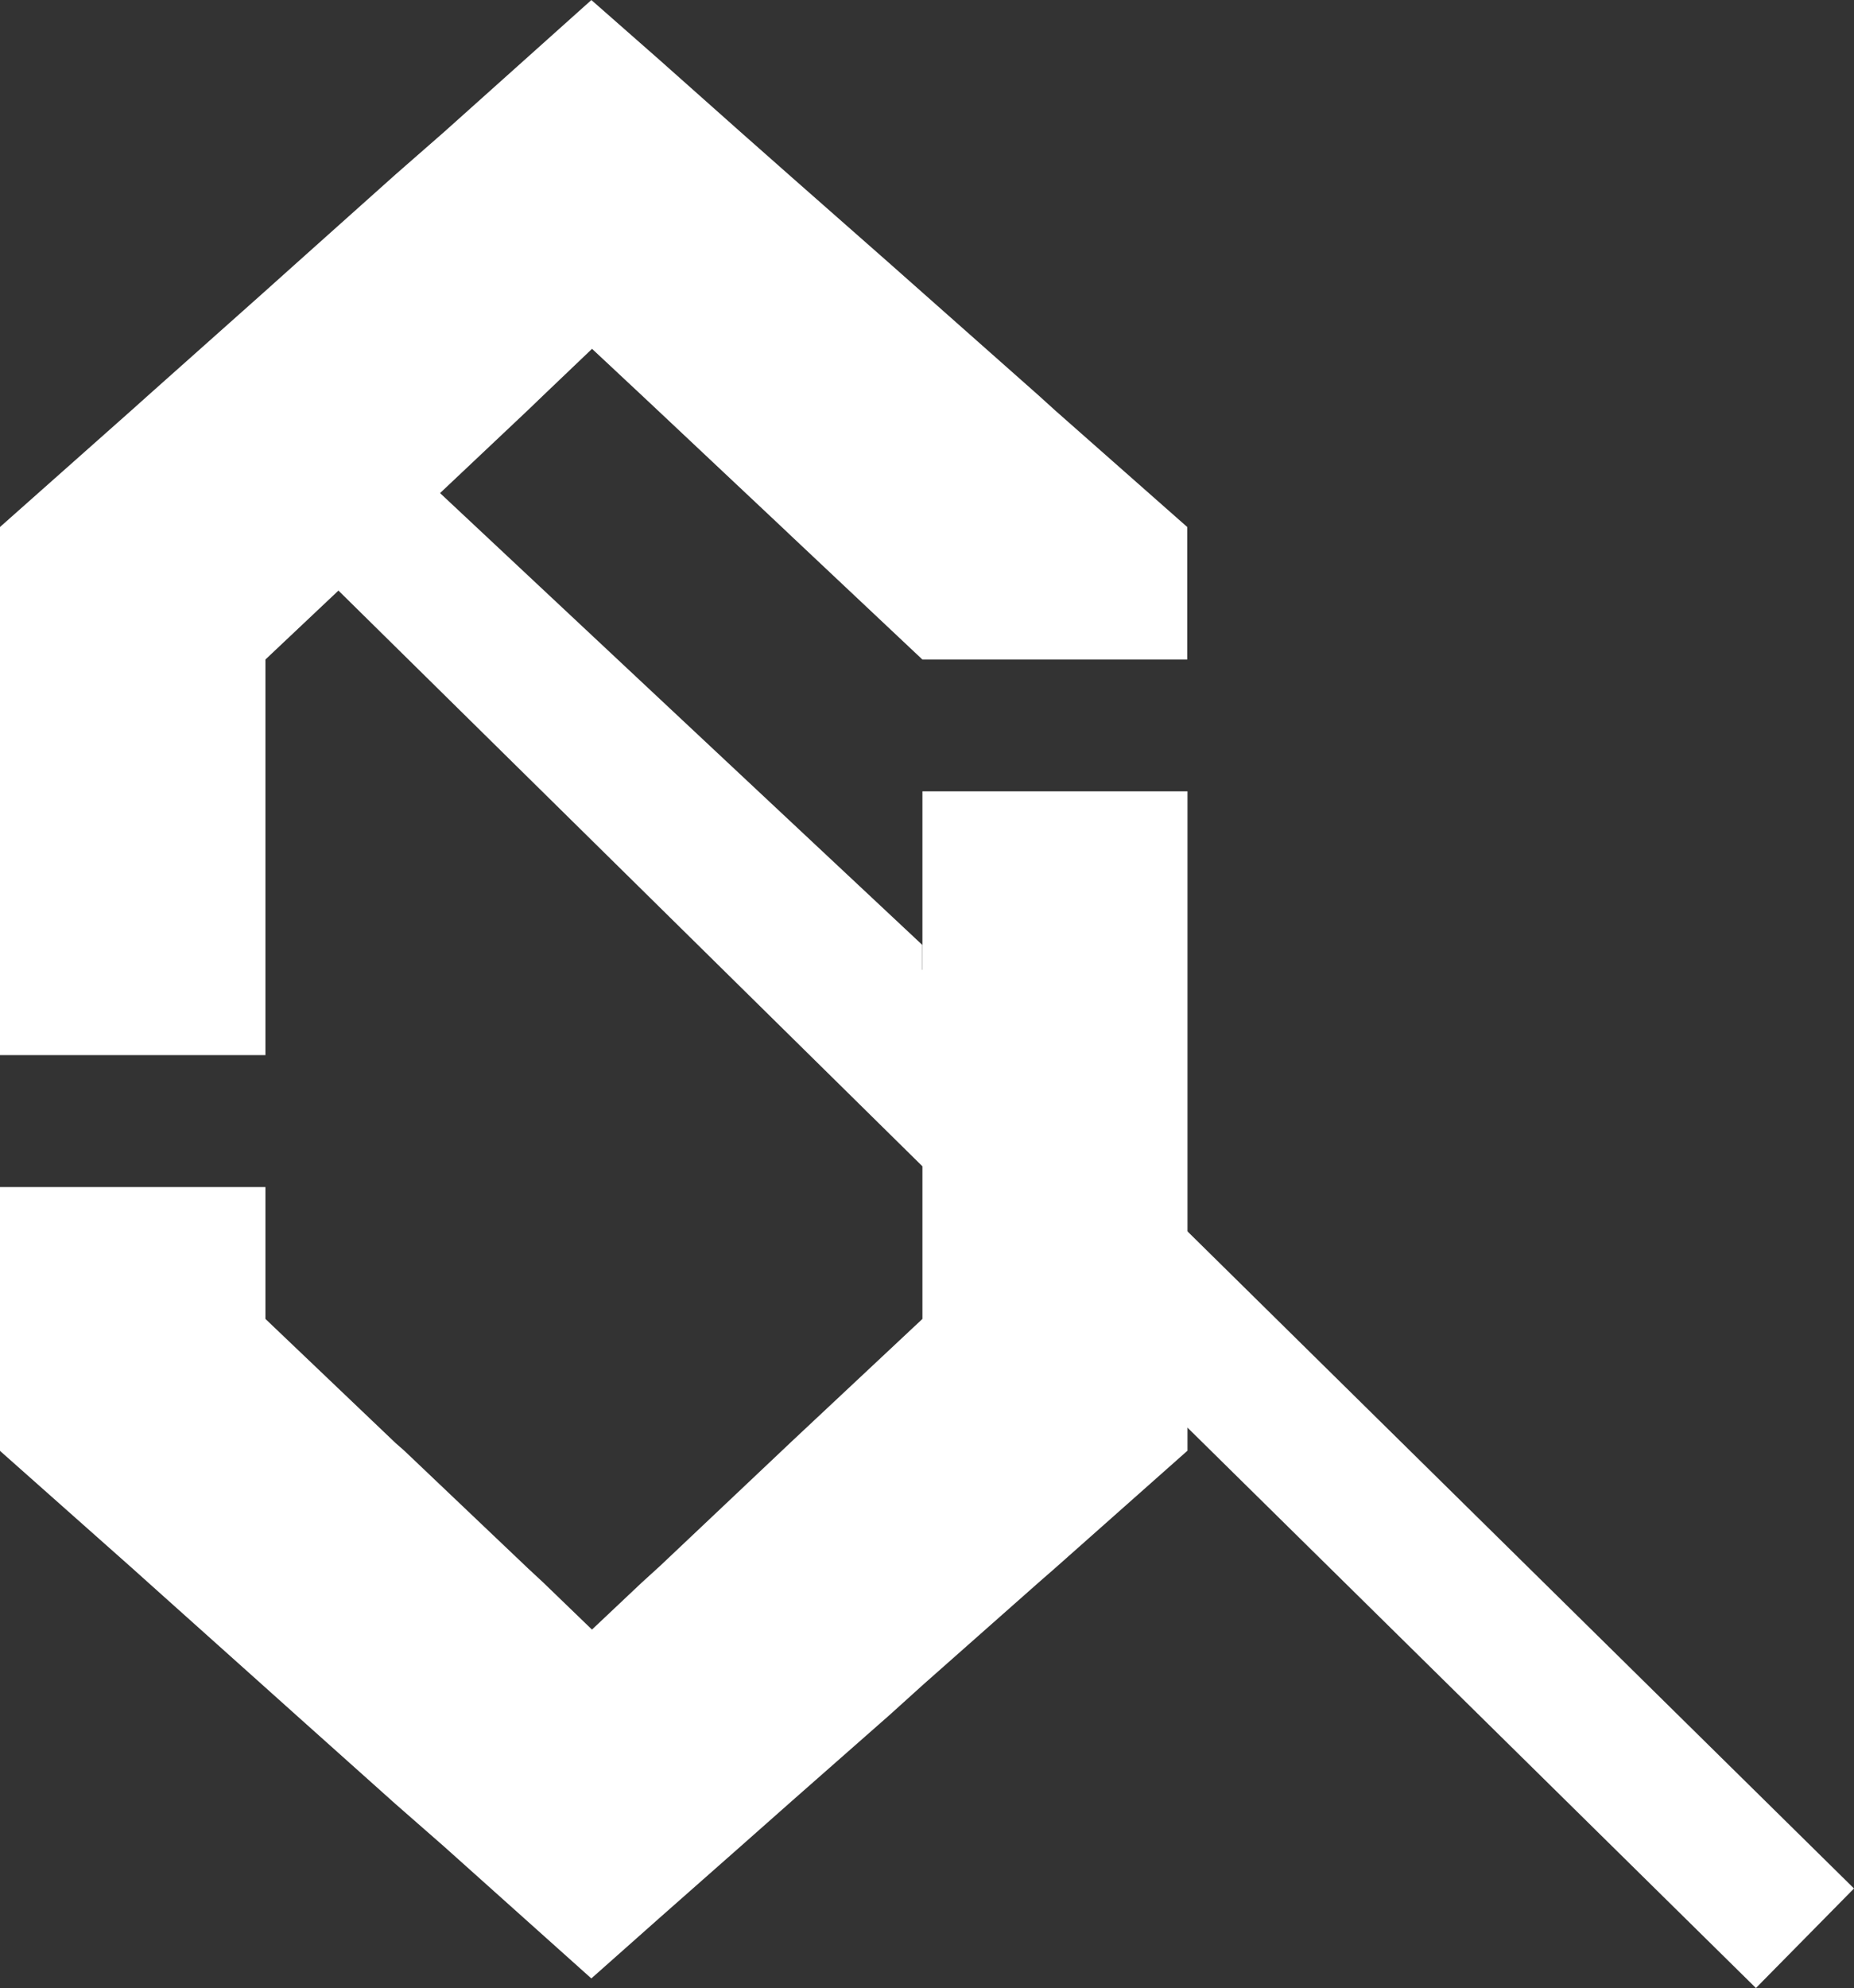
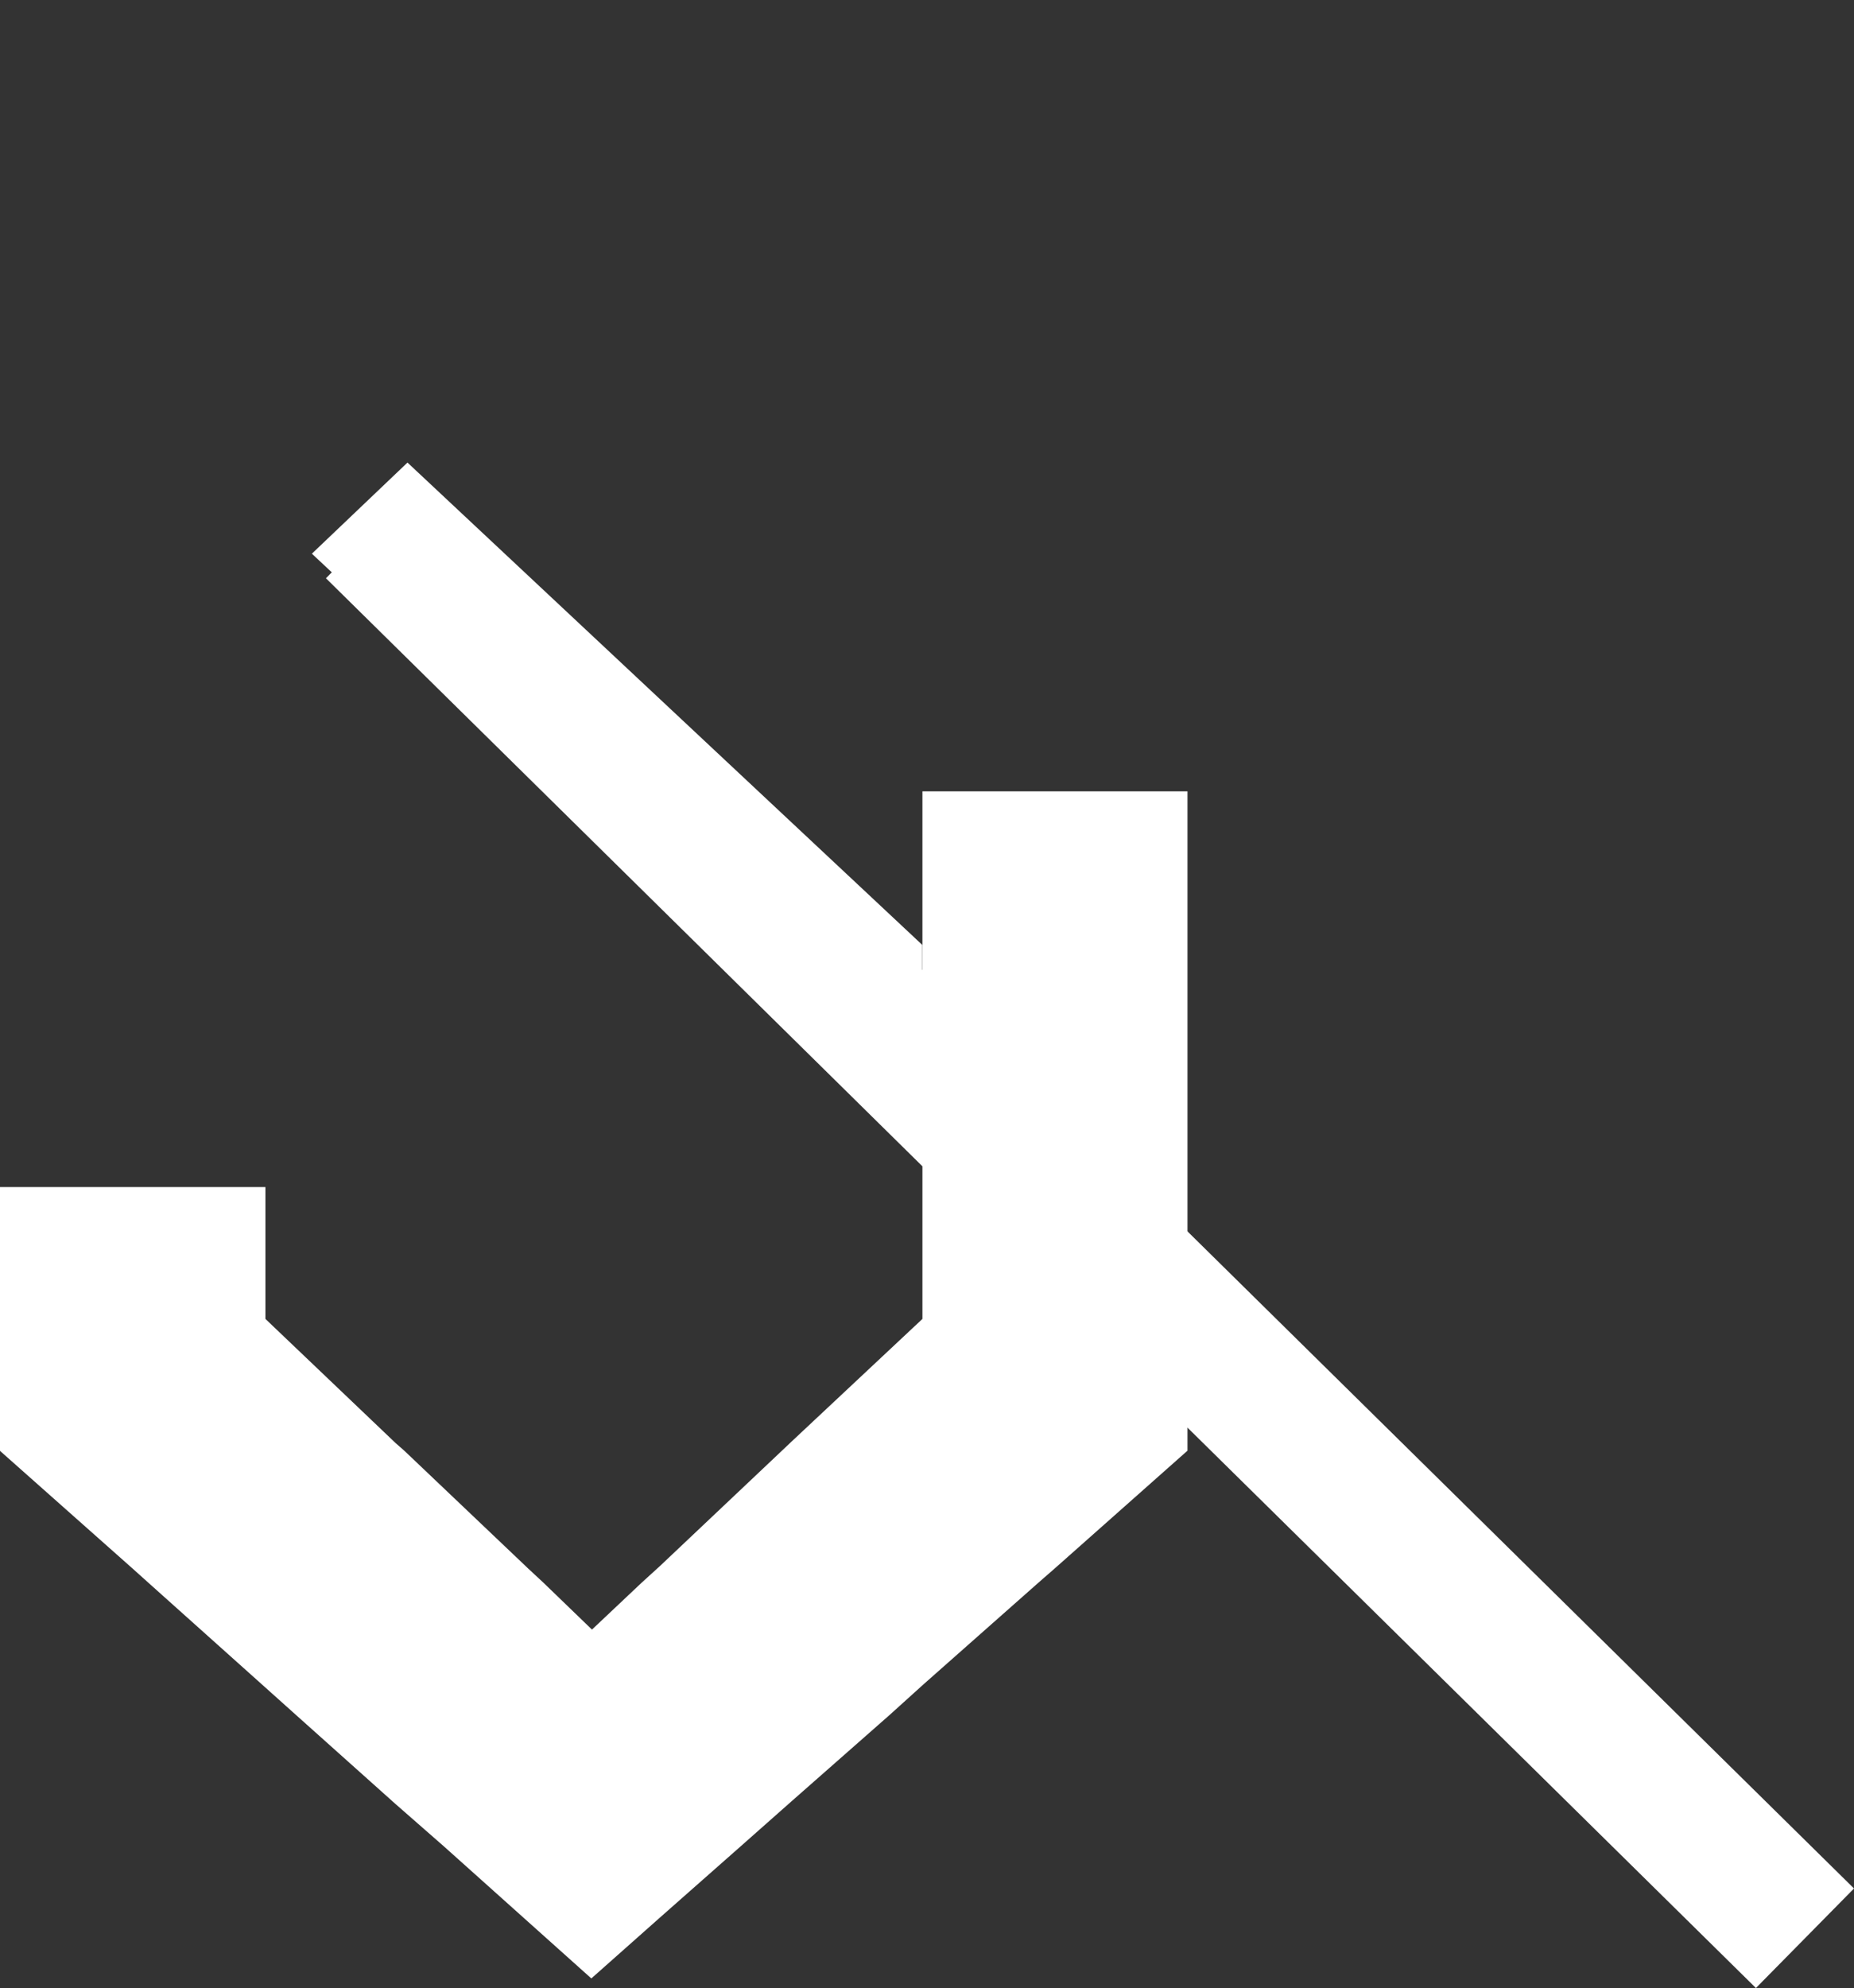
<svg xmlns="http://www.w3.org/2000/svg" width="53.08" height="56.902" viewBox="0 0 53.08 56.902">
  <rect x="0" y="0" width="53.08" height="56.902" fill="#333333" stroke="none" />
  <g id="グループ_579" data-name="グループ 579" transform="translate(-463.246 -3276.373)">
    <g id="グループ_259" data-name="グループ 259" transform="translate(463.245 3276.374)">
      <path id="パス_39" data-name="パス 39" d="M9.872,17.243l2.737-2.608L27.348,28.441V33.6Z" transform="translate(-0.942 -1.396)" fill="#fff" />
-       <path id="パス_40" data-name="パス 40" d="M16.932,0,15.116,1.627l-2.4,2.149-1.39,1.216L8.482,7.535l-.916.821L4.249,11.31l-.459.411L0,15.084V30.2H7.6V18.876l2.243-2.117,2.732-2.623,2.543-2.4.443-.426,1.39-1.327L18.37,11.31l.521.489,3.492,3.285.284.269,3.743,3.524h7.582V15.084l-3.776-3.332-.488-.442L26.442,8.4l-.98-.868-2.8-2.465L21.2,3.775,18.891,1.722Z" transform="translate(0 0)" fill="#fff" />
      <path id="パス_41" data-name="パス 41" d="M26.41,25.038v15.1l-3.743,3.507-.284.269-3.491,3.3-.521.474-1.422,1.342-1.39-1.342-.443-.412-3.537-3.363-.253-.222L7.6,40.138V36.364H0v7.55l3.79,3.363.459.412,3.316,2.969.916.821,2.843,2.543,1.39,1.217,2.4,2.149,1.817,1.627,1.959-1.738L21.2,55.239l1.469-1.3,2.8-2.464.98-.885,3.286-2.906.489-.427,3.775-3.348V25.038Z" transform="translate(0 -2.388)" fill="#fff" />
    </g>
    <path id="パス_489" data-name="パス 489" d="M0,0,40.94,40.351h0" transform="translate(473.982 3291.5)" fill="none" stroke="#fff" stroke-width="4" />
  </g>
</svg>